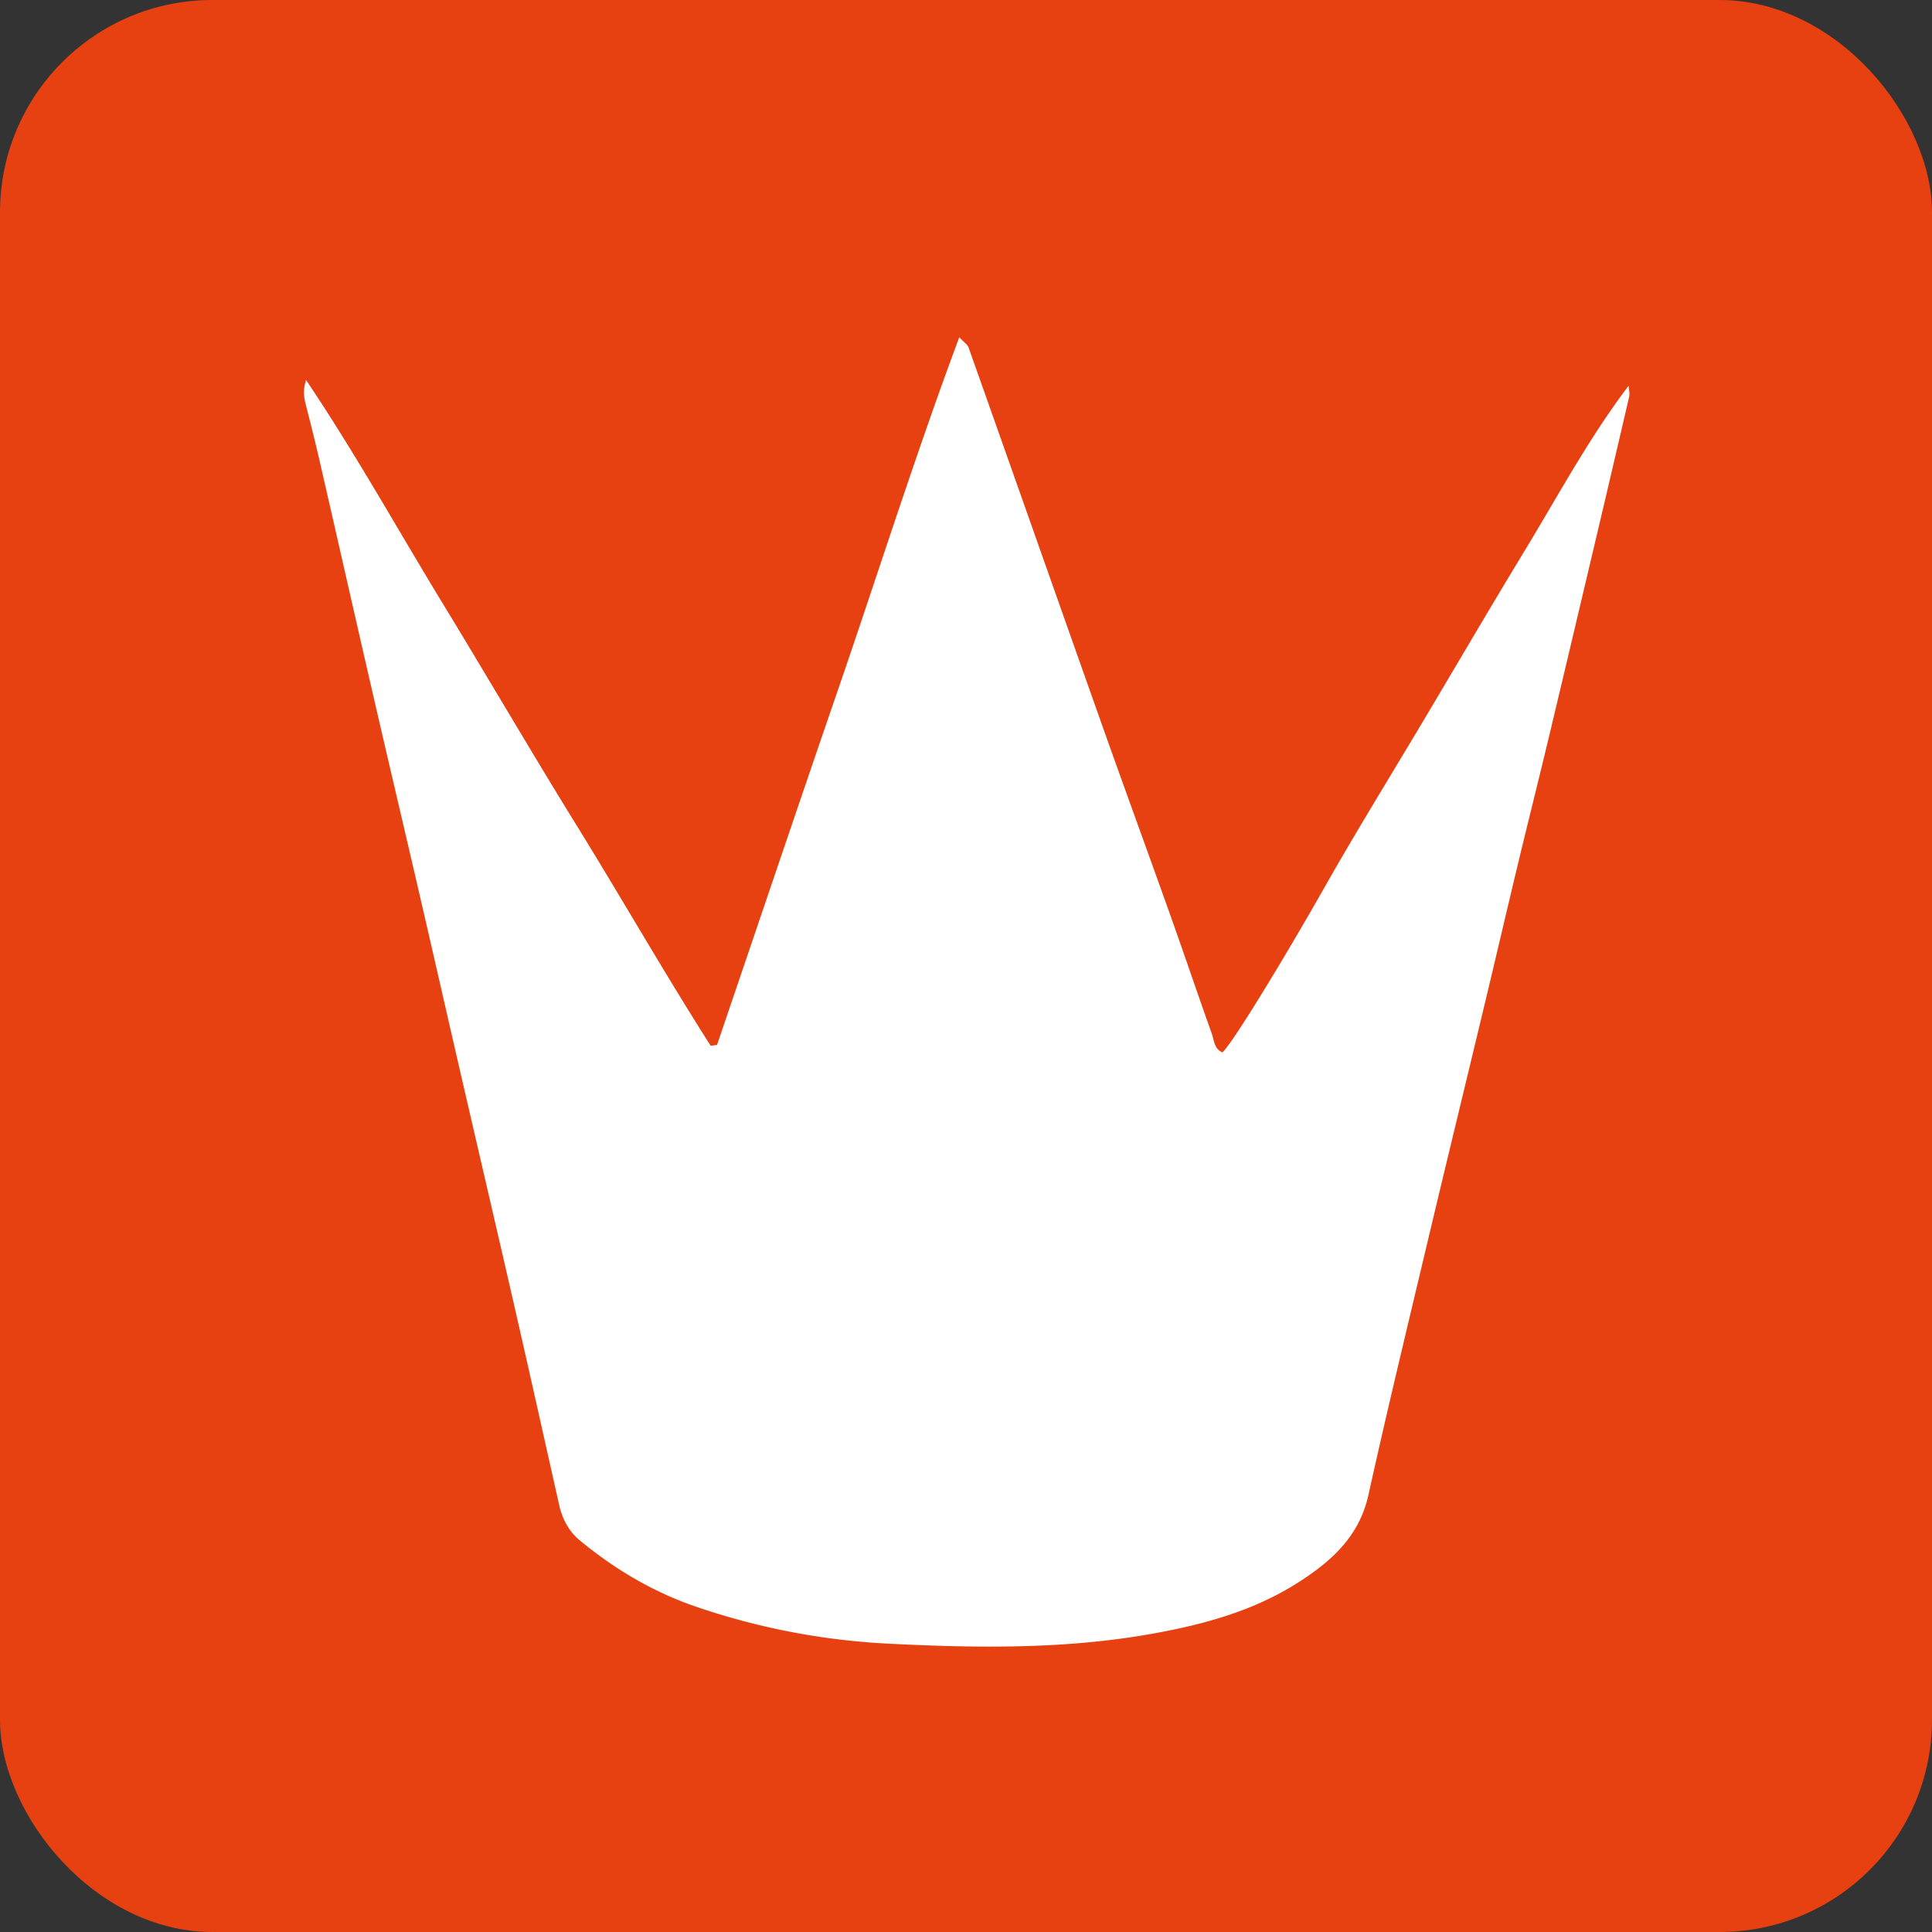
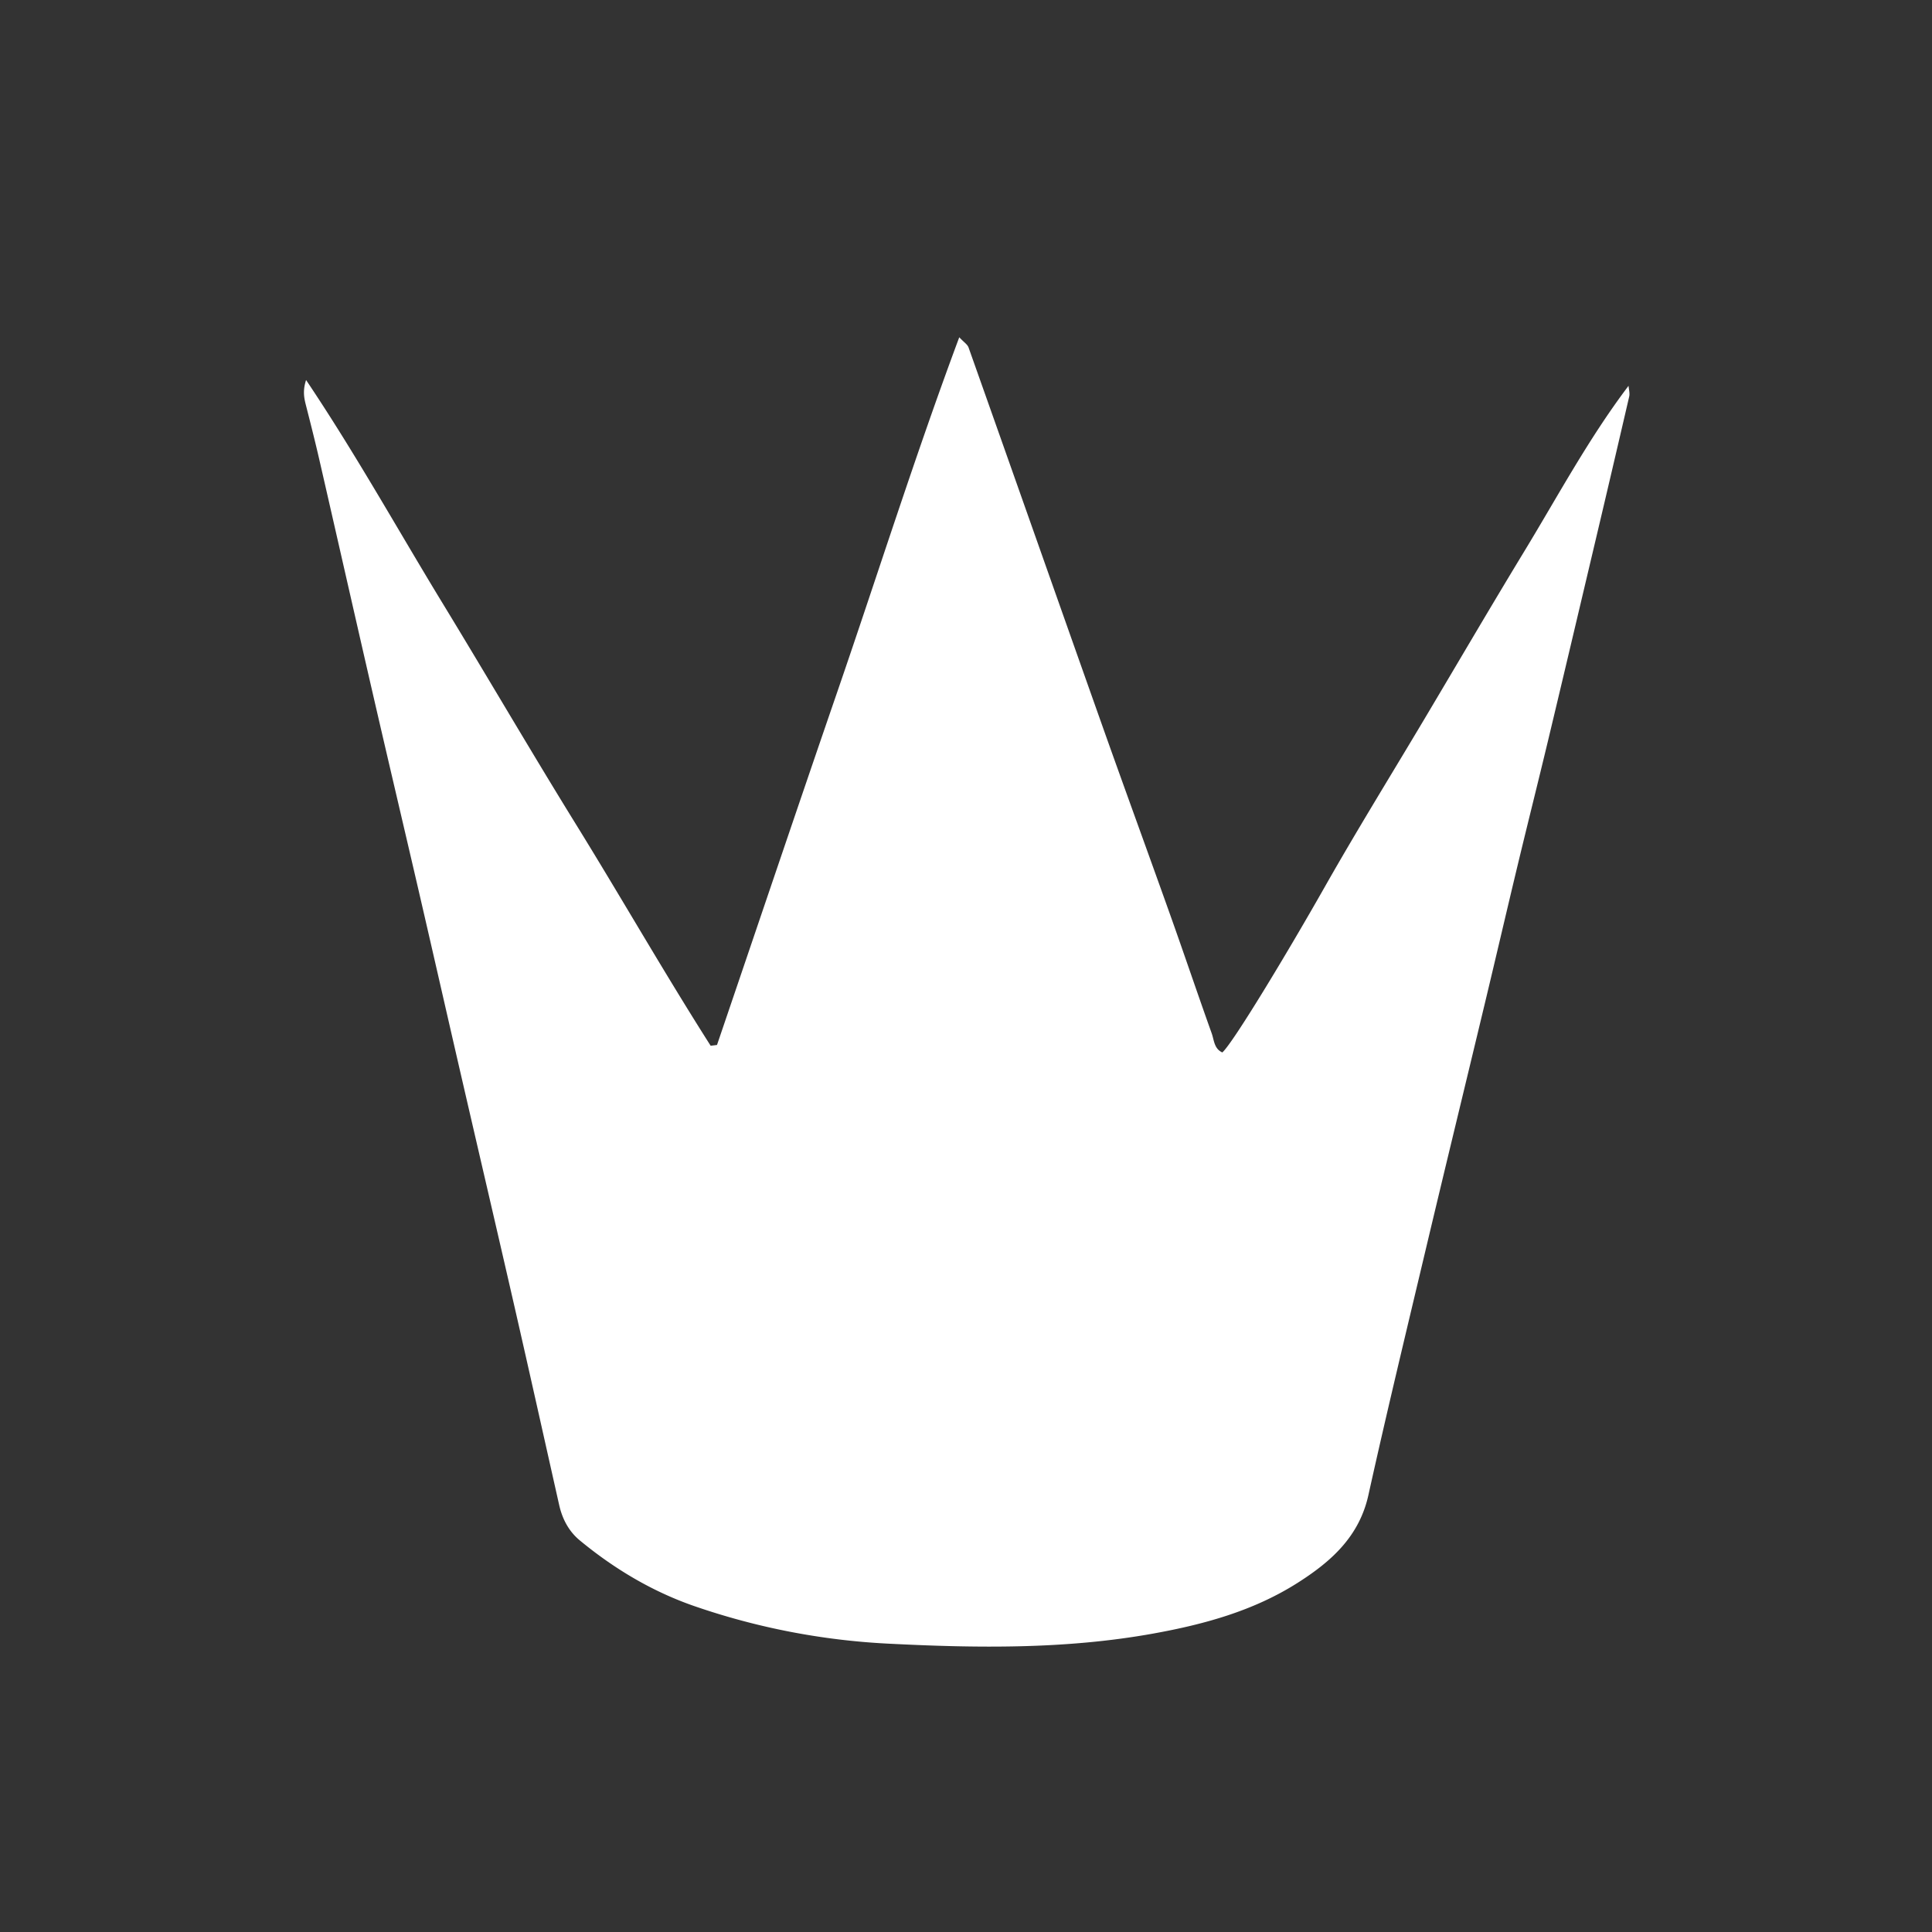
<svg xmlns="http://www.w3.org/2000/svg" width="464" height="464">
  <rect width="100%" height="100%" fill="#333333" stroke="none" />
  <g fill="none" fill-rule="evenodd">
-     <rect fill="#E74011" width="464" height="464" rx="51" />
    <path d="M172.2 250.965c9.635-28.306 19.195-56.637 28.926-84.91 9.679-28.121 18.616-56.503 29.257-85.055 1.096 1.179 1.968 1.712 2.233 2.46 10.74 30.28 21.399 60.59 32.134 90.874 5.392 15.213 10.944 30.37 16.359 45.576 3.35 9.403 6.536 18.864 9.9 28.261.582 1.623.569 3.707 2.556 4.589 2.54-2.245 15.48-23.669 24.588-39.735 7.709-13.602 15.946-26.905 23.943-40.344 8.002-13.445 15.898-26.952 24.02-40.323 8.077-13.296 15.429-27.044 25.007-39.704.062.865.34 1.78.154 2.587a7673.03 7673.03 0 0 1-8.655 36.956c-3.6 15.23-7.193 30.461-10.837 45.68-2.365 9.876-4.846 19.724-7.22 29.598-2.644 11.008-5.205 22.037-7.844 33.048-4.693 19.588-9.461 39.159-14.117 58.755-4.73 19.916-9.534 39.815-13.962 59.797-2.223 10.035-9.05 16.026-17.04 21.096-10.564 6.705-22.39 9.944-34.61 12.15-21.147 3.818-42.468 3.504-63.738 2.424a168.32 168.32 0 0 1-46.422-8.987c-10.113-3.489-19.314-8.971-27.597-15.819-2.632-2.176-4.187-5.136-4.941-8.491-3.54-15.751-7.044-31.508-10.641-47.246-4.265-18.658-8.622-37.296-12.921-55.946-3.365-14.596-6.682-29.203-10.058-43.797-3.64-15.727-7.356-31.436-10.978-47.168-4.37-18.972-8.66-37.962-13.016-56.937-1.006-4.382-2.113-8.741-3.224-13.098-.444-1.742-.774-3.442.052-5.99 12 17.88 22.07 36.029 32.859 53.731 10.743 17.627 21.136 35.469 31.99 53.027 10.9 17.63 21.18 35.648 32.319 53.131l1.524-.19" fill="#FFF" />
  </g>
</svg>